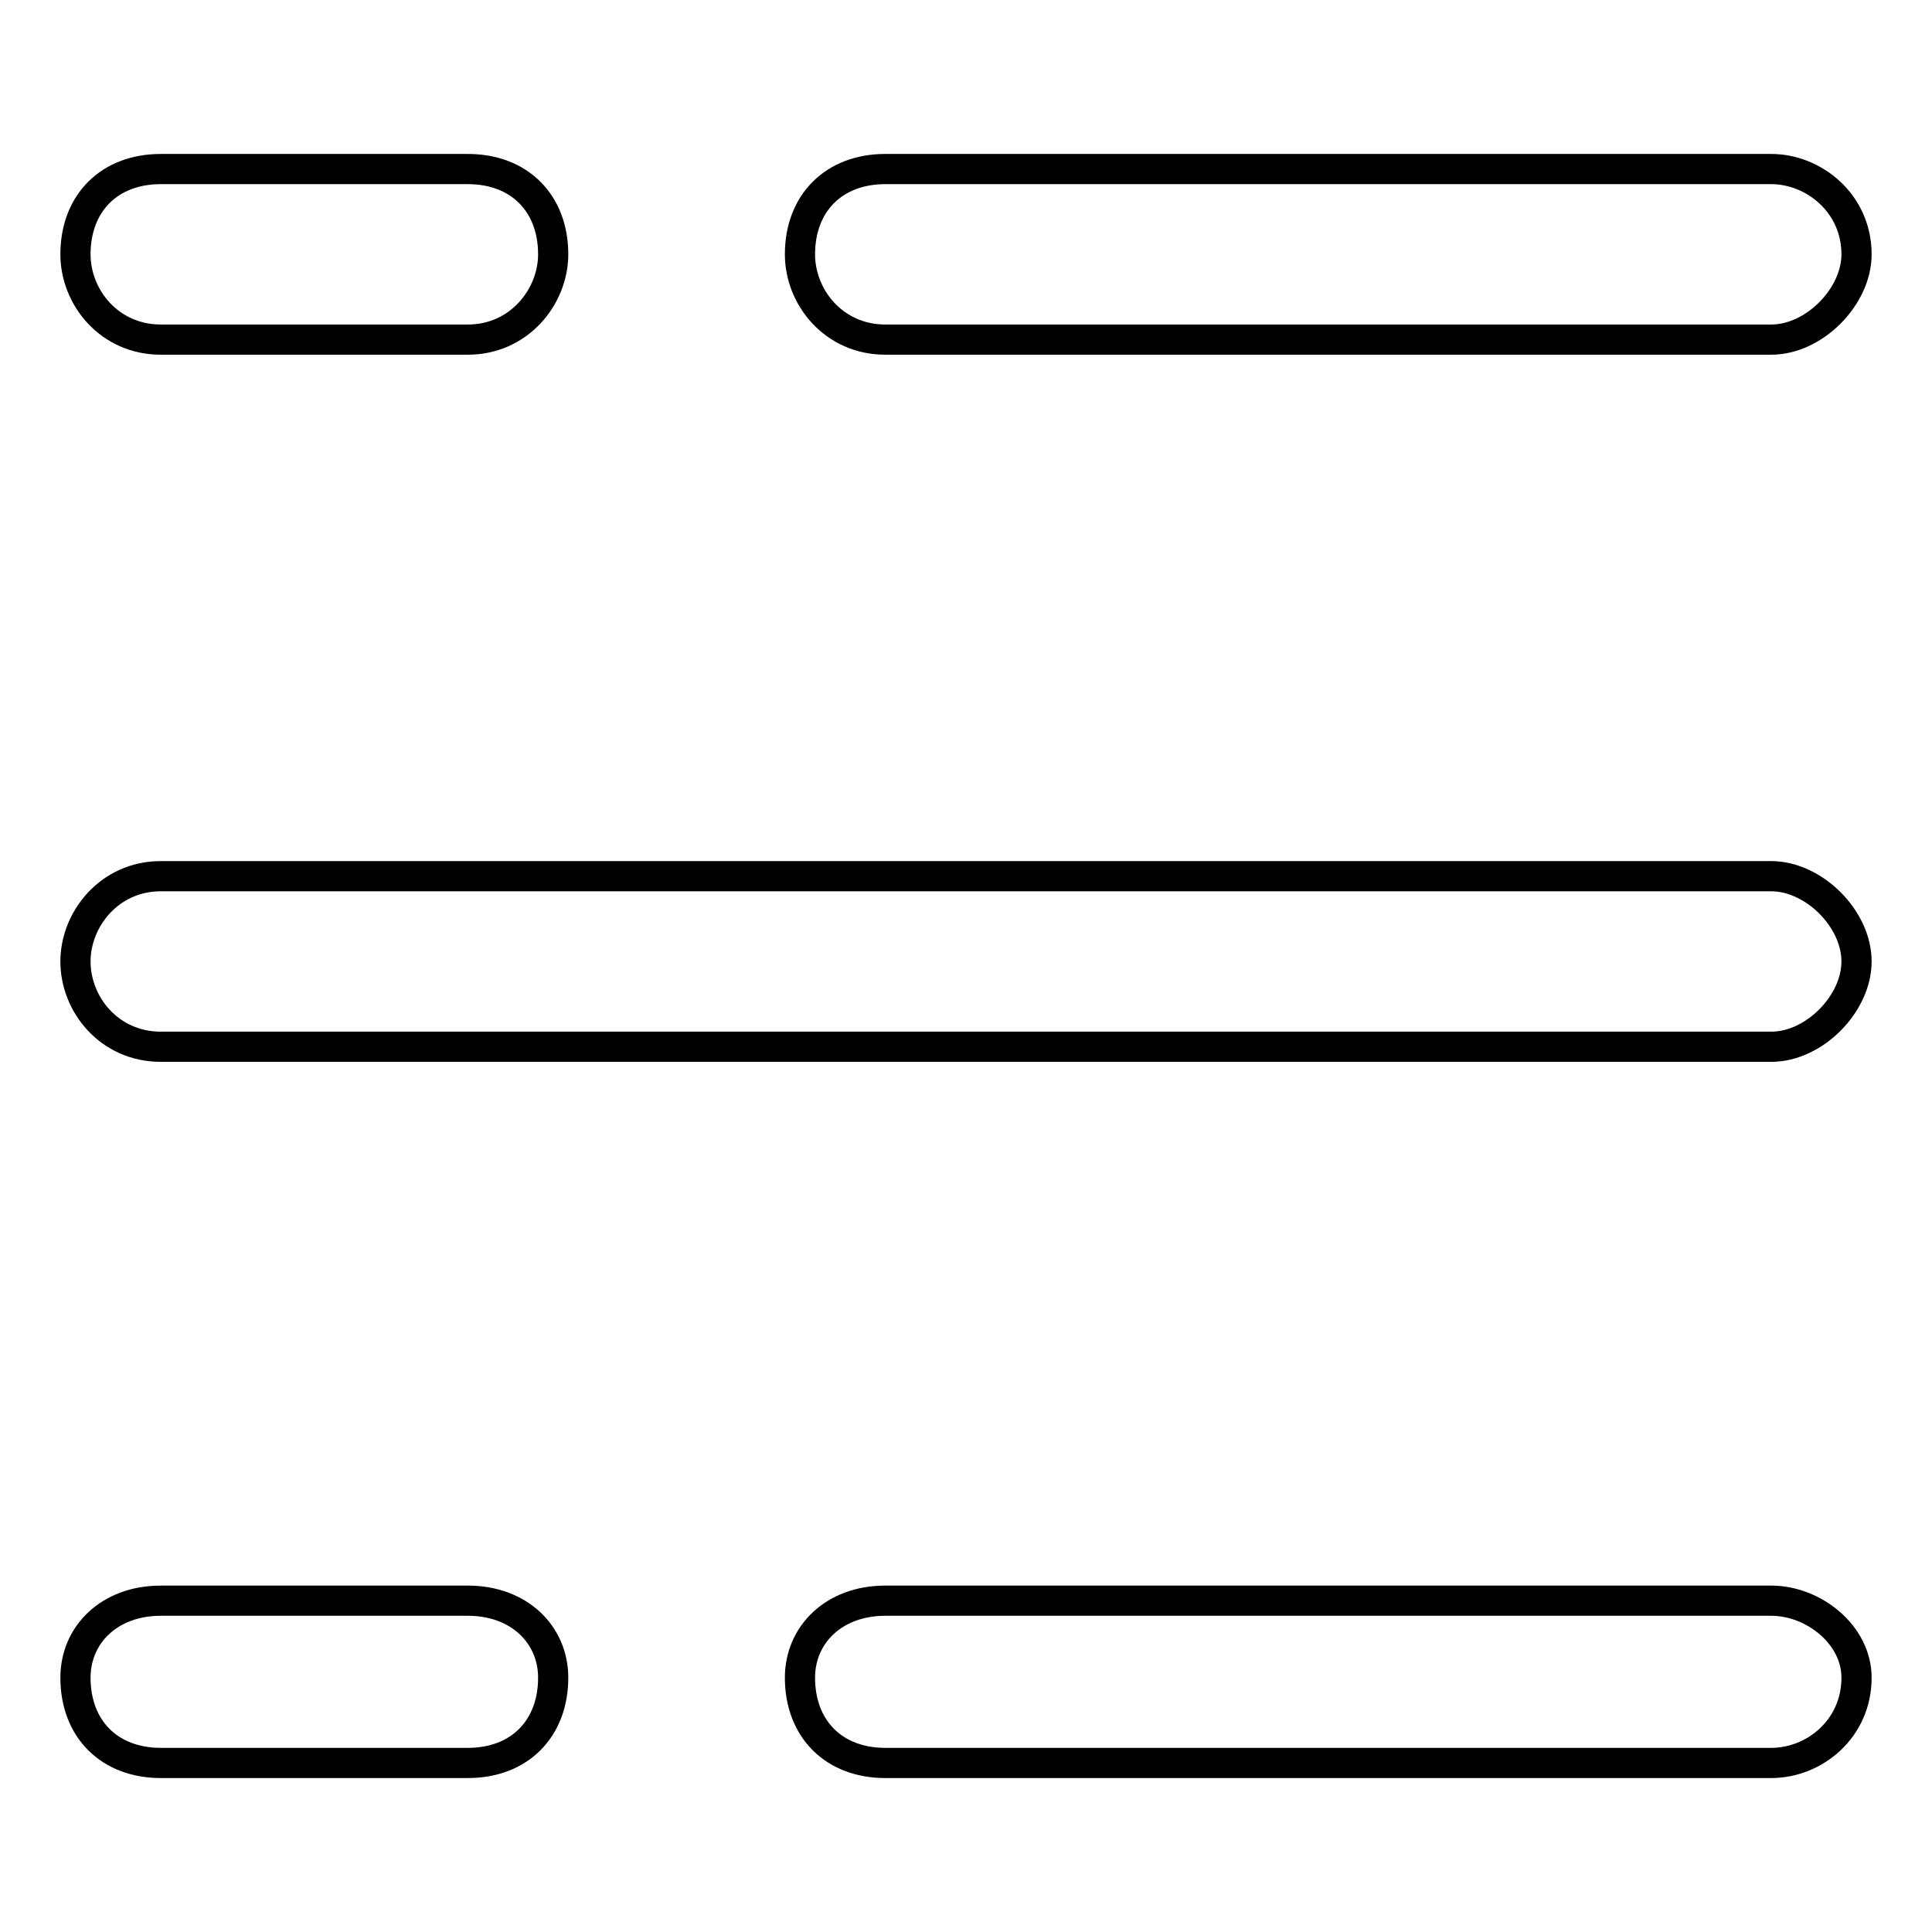
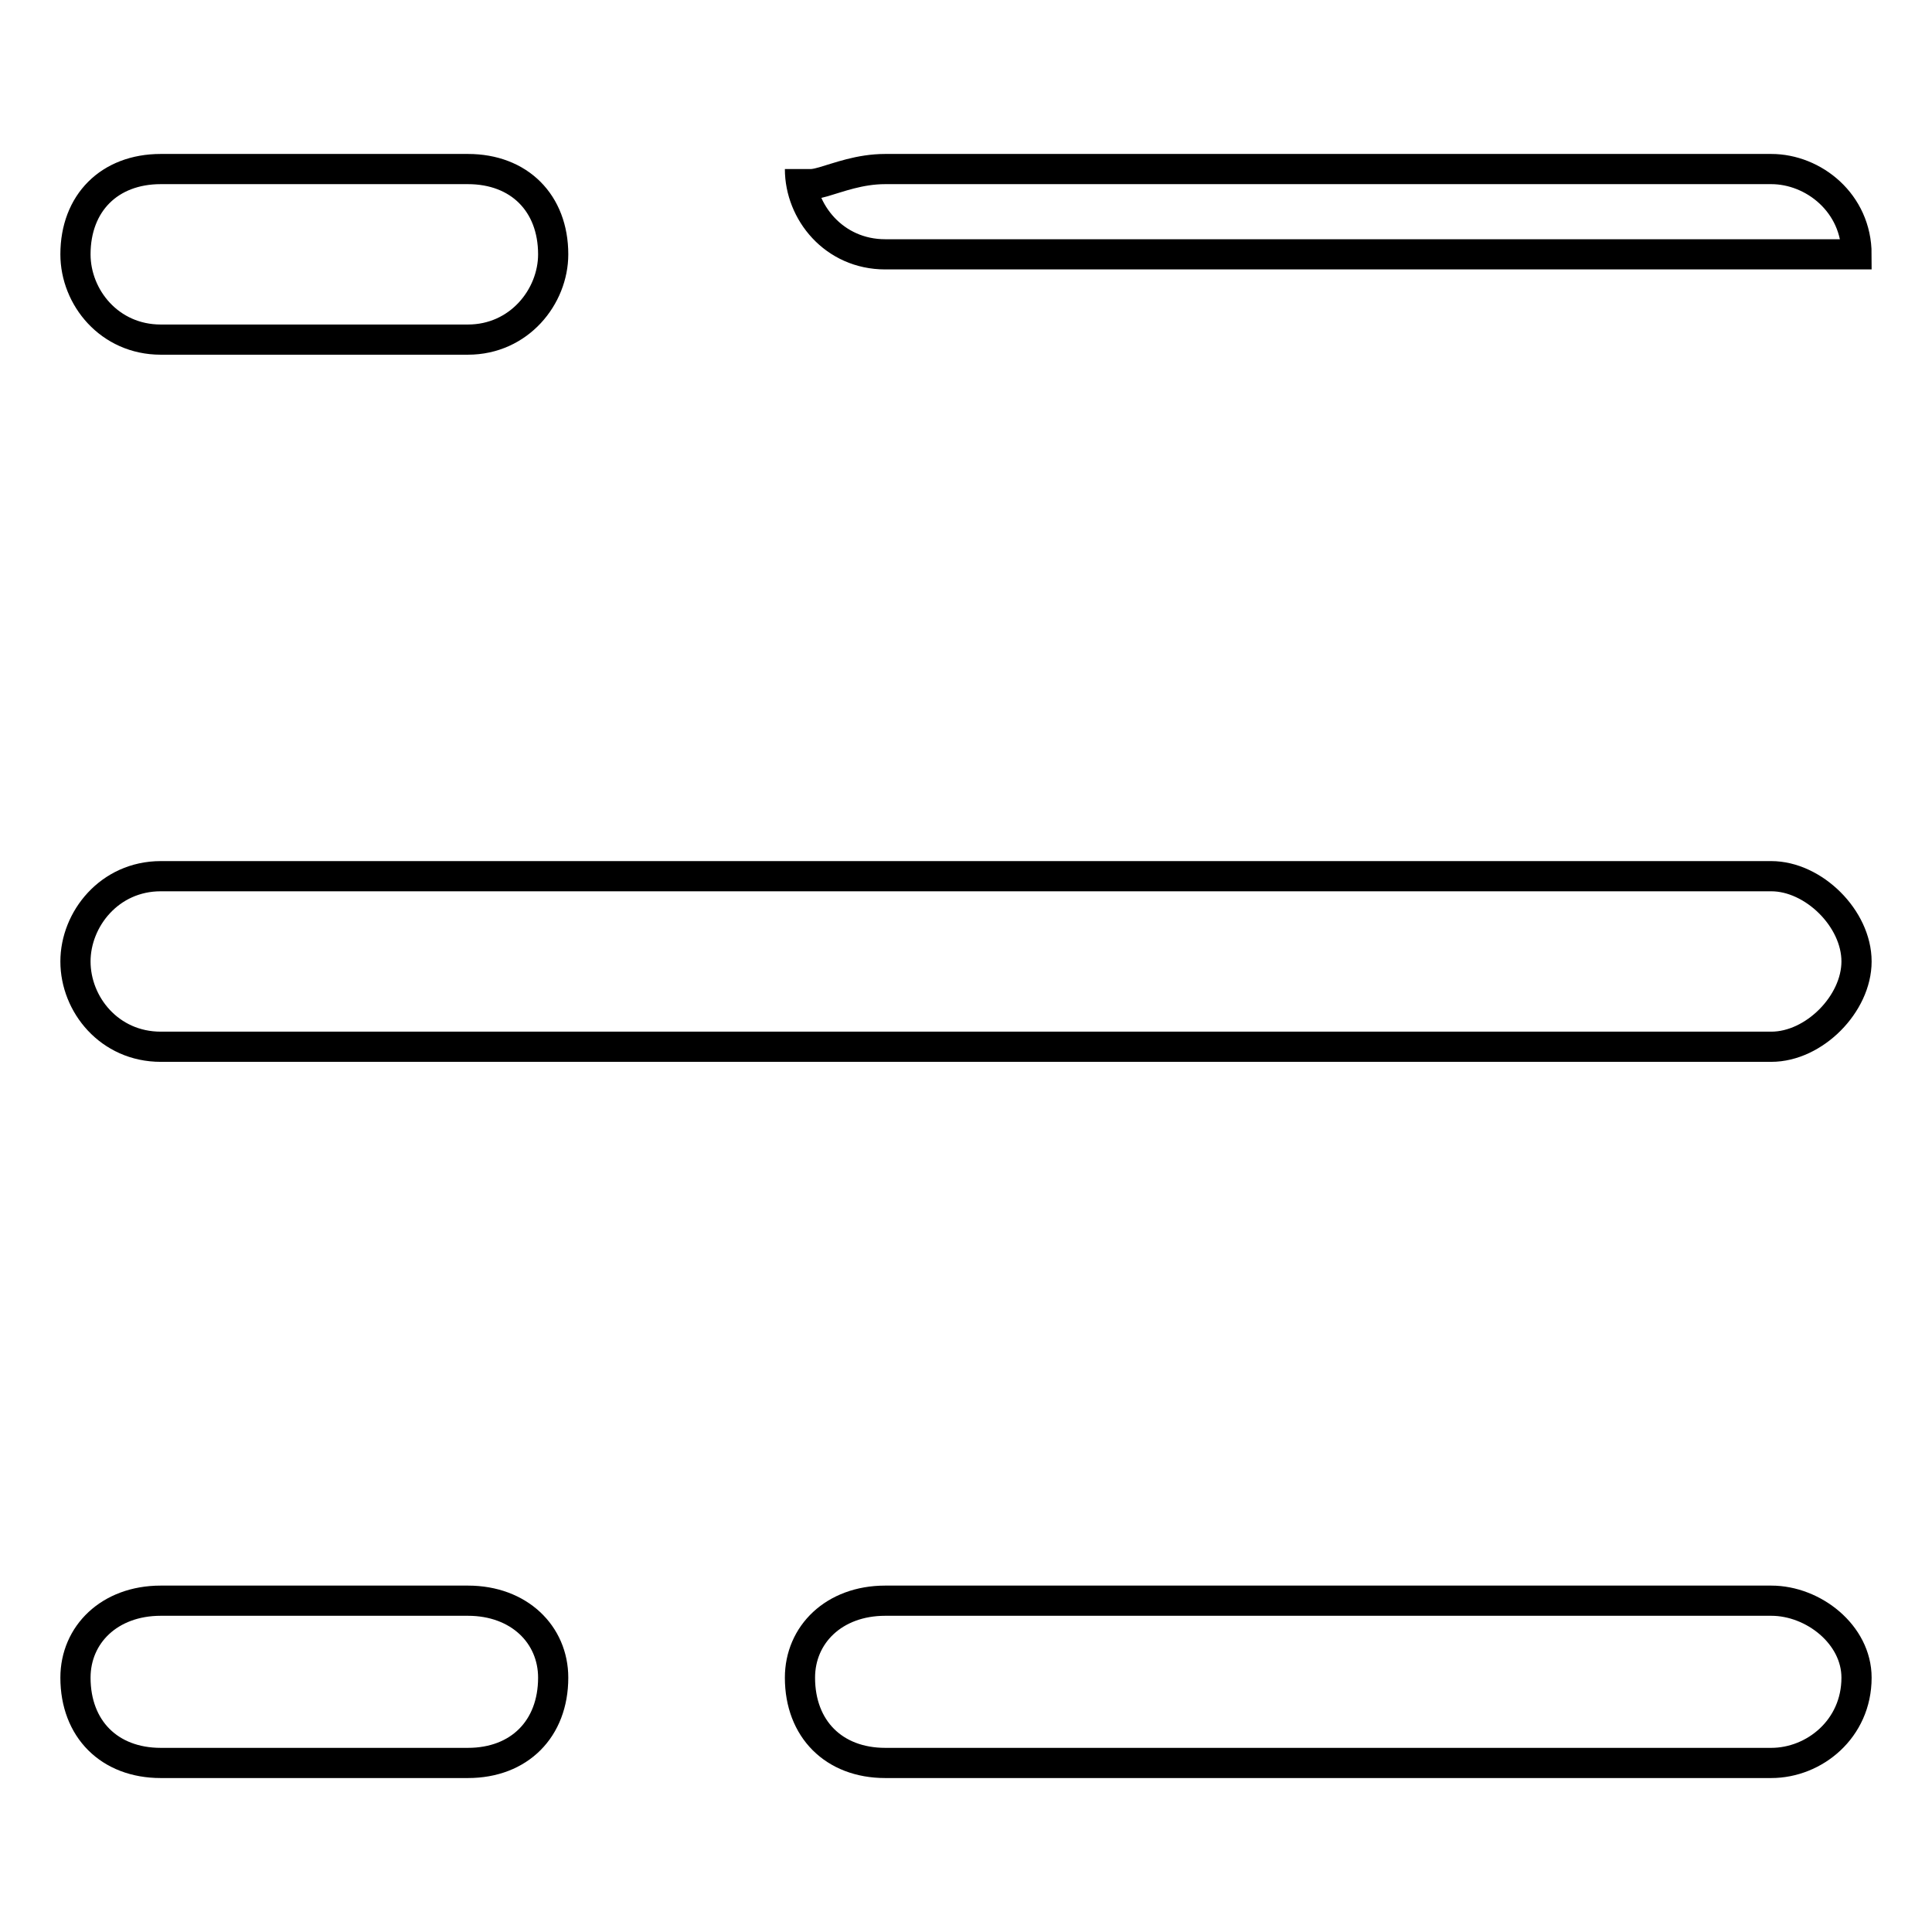
<svg xmlns="http://www.w3.org/2000/svg" version="1.1" x="0px" y="0px" viewBox="0 0 256 256" enable-background="new 0 0 256 256" xml:space="preserve">
  <g>
-     <path stroke-width="4" fill-opacity="0" stroke="#000000" d="M21.3,22.4h40.7c6.8,0,11.3,4.5,11.3,11.3l0,0c0,5.6-4.5,11.3-11.3,11.3H21.3C14.5,45,10,39.4,10,33.7l0,0 C10,26.9,14.5,22.4,21.3,22.4L21.3,22.4z M117.3,22.4h117.4c5.6,0,11.3,4.5,11.3,11.3l0,0c0,5.6-5.6,11.3-11.3,11.3H117.3 c-6.8,0-11.3-5.6-11.3-11.3l0,0C106,26.9,110.5,22.4,117.3,22.4z M21.3,116.1h213.4c5.6,0,11.3,5.6,11.3,11.3l0,0 c0,5.6-5.6,11.3-11.3,11.3H21.3c-6.8,0-11.3-5.6-11.3-11.3l0,0C10,121.8,14.5,116.1,21.3,116.1L21.3,116.1z M21.3,212.1h40.7 c6.8,0,11.3,4.5,11.3,10.2l0,0c0,6.8-4.5,11.3-11.3,11.3H21.3c-6.8,0-11.3-4.5-11.3-11.3l0,0C10,216.6,14.5,212.1,21.3,212.1 L21.3,212.1z M117.3,212.1h117.4c5.6,0,11.3,4.5,11.3,10.2l0,0c0,6.8-5.6,11.3-11.3,11.3H117.3c-6.8,0-11.3-4.5-11.3-11.3l0,0 C106,216.6,110.5,212.1,117.3,212.1z" />
+     <path stroke-width="4" fill-opacity="0" stroke="#000000" d="M21.3,22.4h40.7c6.8,0,11.3,4.5,11.3,11.3l0,0c0,5.6-4.5,11.3-11.3,11.3H21.3C14.5,45,10,39.4,10,33.7l0,0 C10,26.9,14.5,22.4,21.3,22.4L21.3,22.4z M117.3,22.4h117.4c5.6,0,11.3,4.5,11.3,11.3l0,0H117.3 c-6.8,0-11.3-5.6-11.3-11.3l0,0C106,26.9,110.5,22.4,117.3,22.4z M21.3,116.1h213.4c5.6,0,11.3,5.6,11.3,11.3l0,0 c0,5.6-5.6,11.3-11.3,11.3H21.3c-6.8,0-11.3-5.6-11.3-11.3l0,0C10,121.8,14.5,116.1,21.3,116.1L21.3,116.1z M21.3,212.1h40.7 c6.8,0,11.3,4.5,11.3,10.2l0,0c0,6.8-4.5,11.3-11.3,11.3H21.3c-6.8,0-11.3-4.5-11.3-11.3l0,0C10,216.6,14.5,212.1,21.3,212.1 L21.3,212.1z M117.3,212.1h117.4c5.6,0,11.3,4.5,11.3,10.2l0,0c0,6.8-5.6,11.3-11.3,11.3H117.3c-6.8,0-11.3-4.5-11.3-11.3l0,0 C106,216.6,110.5,212.1,117.3,212.1z" />
  </g>
</svg>